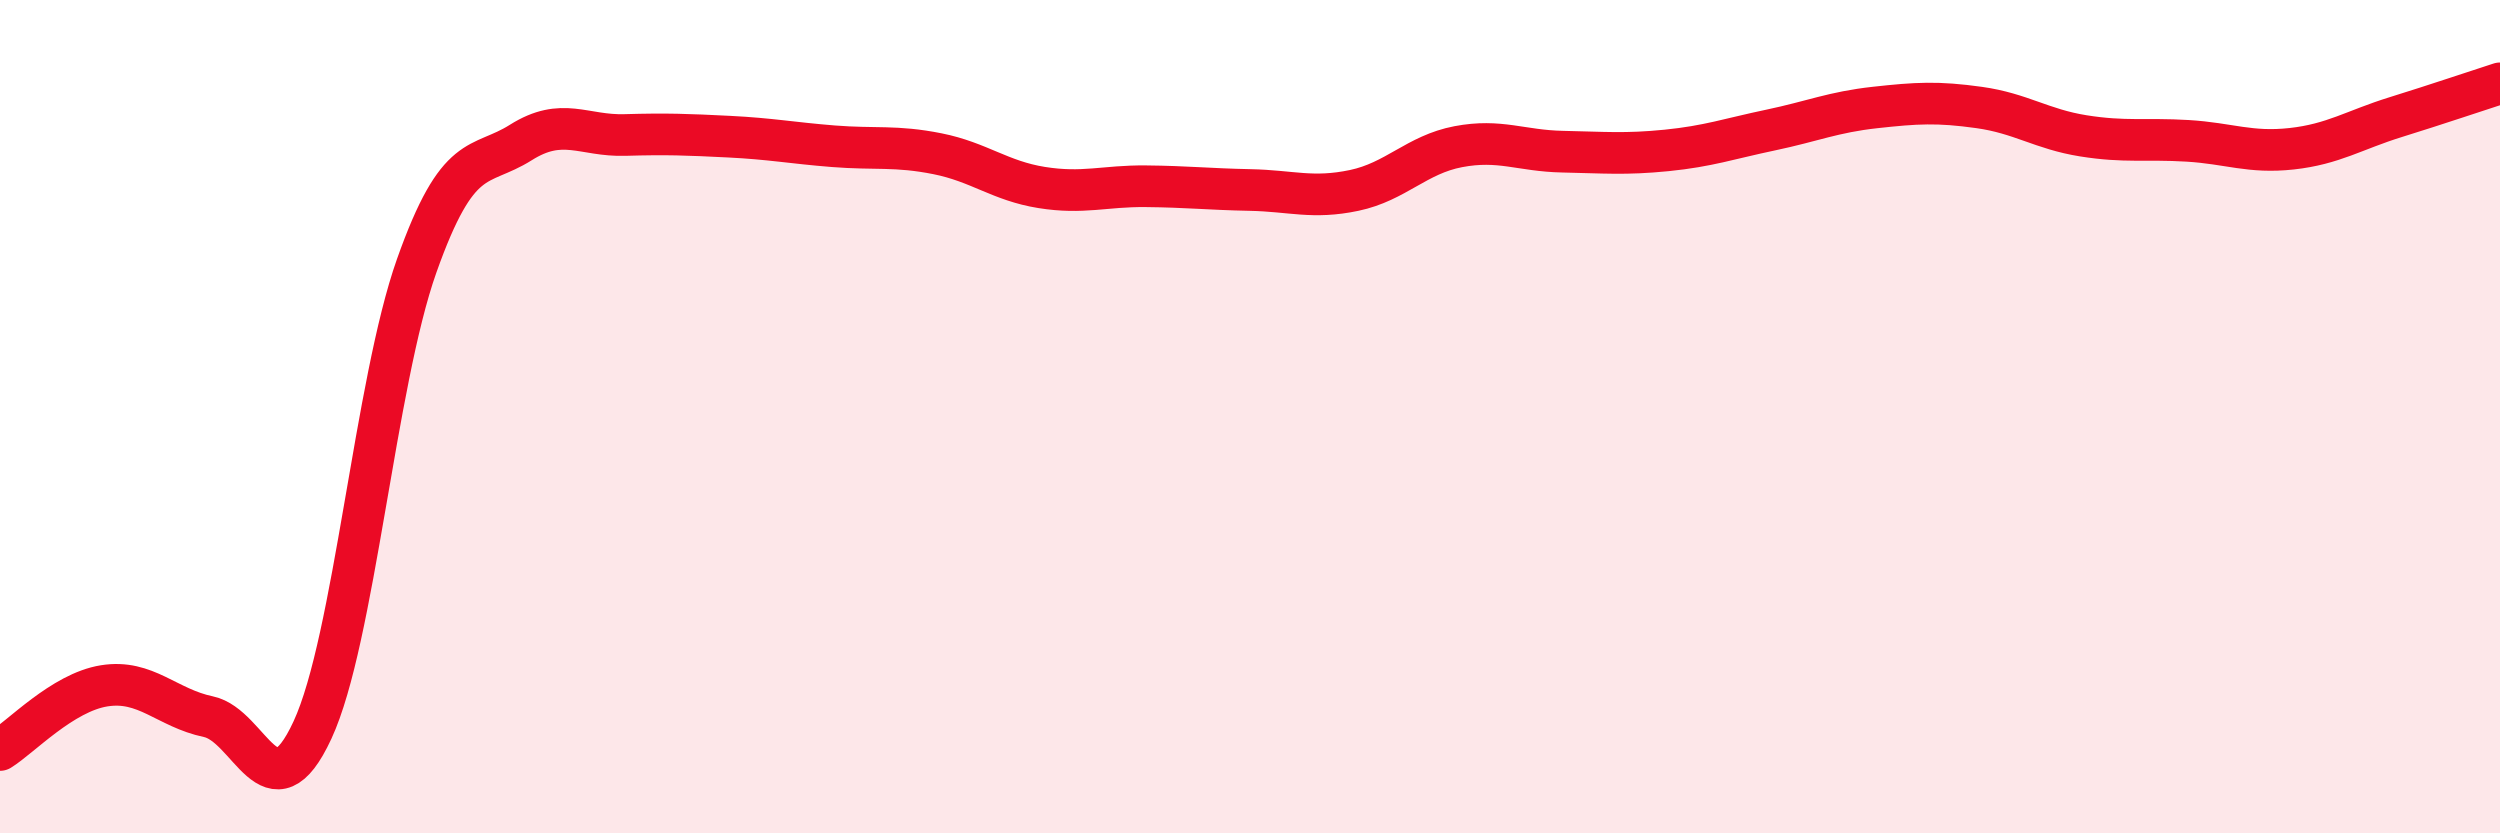
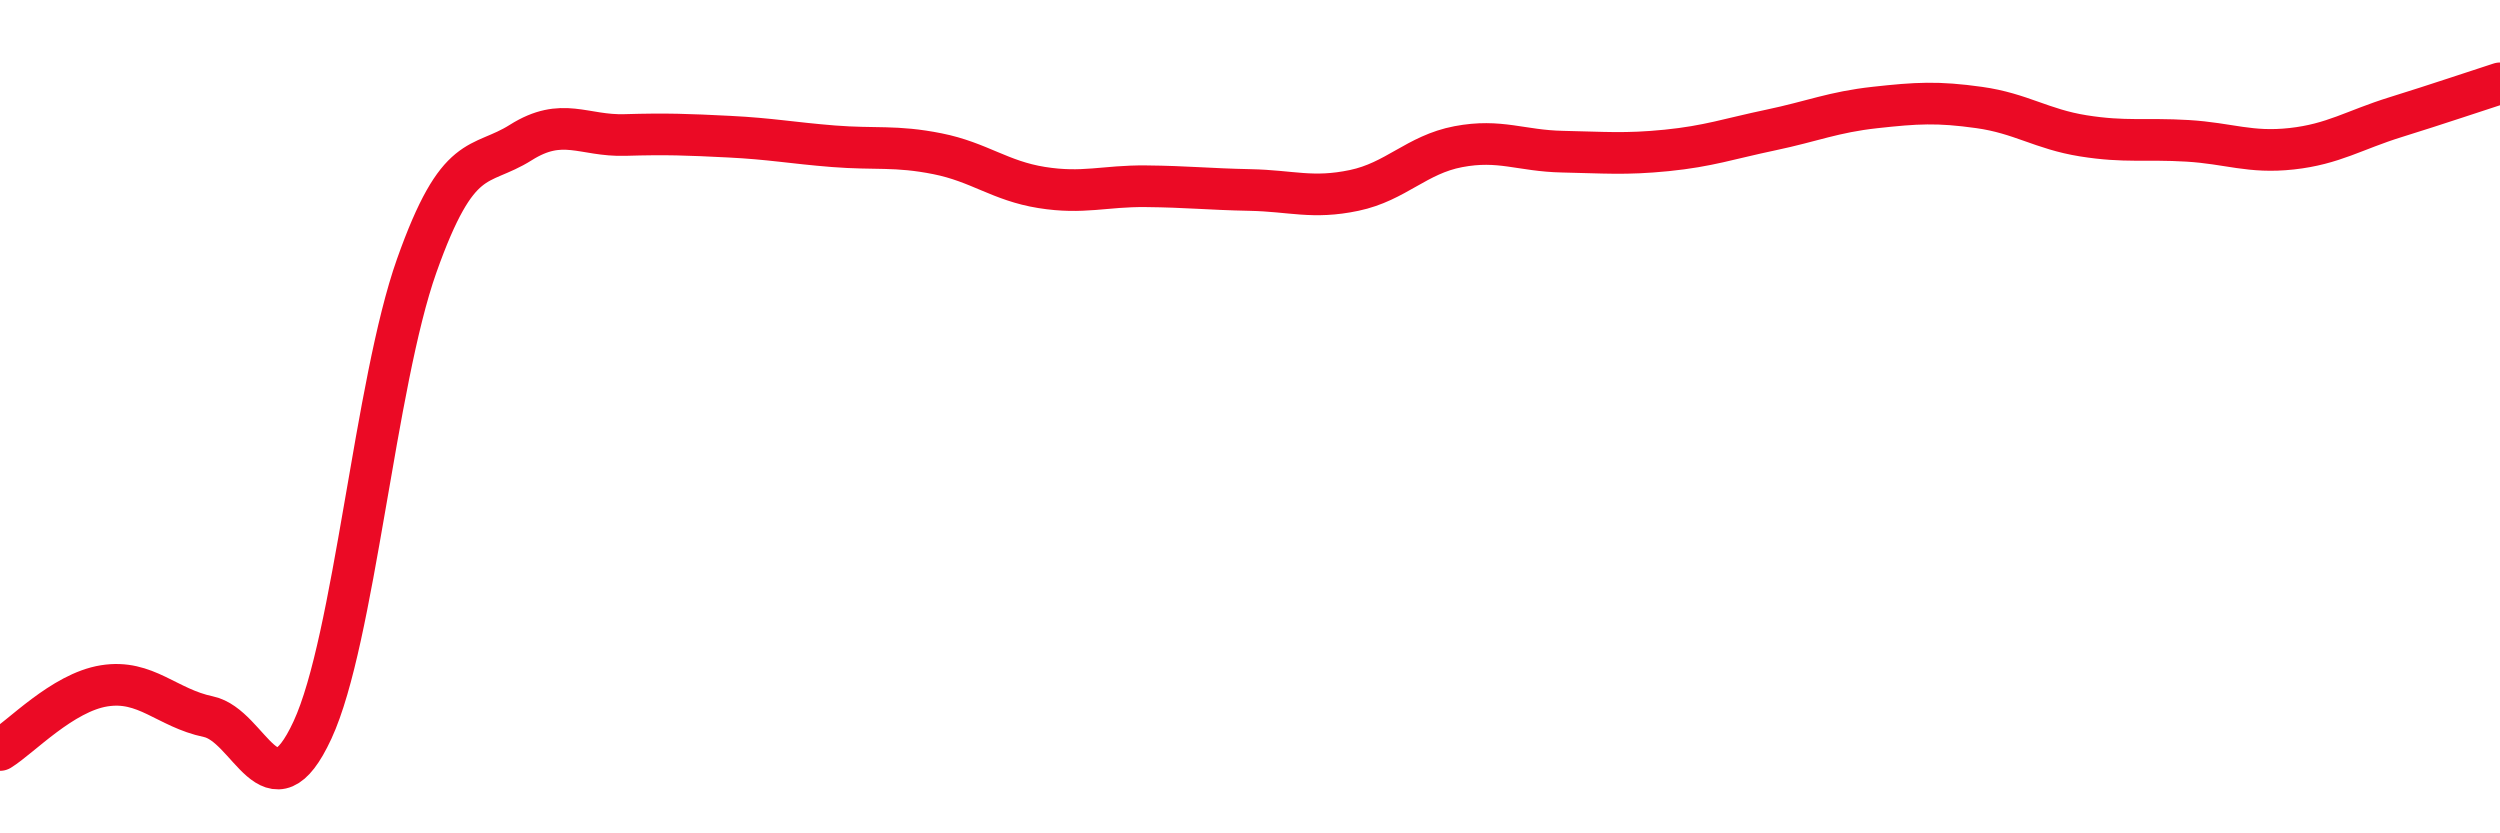
<svg xmlns="http://www.w3.org/2000/svg" width="60" height="20" viewBox="0 0 60 20">
-   <path d="M 0,18 C 0.5,17.69 1.5,16.62 2.5,16.46 C 3.5,16.3 4,16.99 5,17.2 C 6,17.41 6.5,19.68 7.5,17.52 C 8.5,15.36 9,9.2 10,6.38 C 11,3.56 11.5,4.05 12.5,3.42 C 13.5,2.79 14,3.27 15,3.24 C 16,3.21 16.5,3.23 17.5,3.28 C 18.5,3.33 19,3.43 20,3.51 C 21,3.59 21.5,3.49 22.5,3.69 C 23.5,3.89 24,4.34 25,4.5 C 26,4.66 26.5,4.46 27.5,4.47 C 28.5,4.48 29,4.54 30,4.56 C 31,4.58 31.5,4.78 32.5,4.57 C 33.5,4.36 34,3.71 35,3.52 C 36,3.33 36.5,3.62 37.5,3.64 C 38.5,3.66 39,3.71 40,3.61 C 41,3.51 41.5,3.33 42.5,3.12 C 43.5,2.91 44,2.69 45,2.58 C 46,2.47 46.5,2.44 47.5,2.58 C 48.5,2.72 49,3.1 50,3.26 C 51,3.42 51.5,3.32 52.5,3.38 C 53.5,3.44 54,3.68 55,3.57 C 56,3.46 56.5,3.12 57.5,2.81 C 58.5,2.5 59.5,2.16 60,2L60 20L0 20Z" fill="#EB0A25" opacity="0.1" stroke-linecap="round" stroke-linejoin="round" />
  <path d="M 0,18 C 0.5,17.69 1.5,16.62 2.5,16.46 C 3.5,16.3 4,16.99 5,17.2 C 6,17.41 6.5,19.68 7.5,17.52 C 8.5,15.36 9,9.2 10,6.38 C 11,3.56 11.5,4.05 12.5,3.42 C 13.5,2.79 14,3.27 15,3.24 C 16,3.21 16.5,3.23 17.5,3.28 C 18.5,3.33 19,3.43 20,3.51 C 21,3.59 21.5,3.49 22.5,3.69 C 23.5,3.89 24,4.34 25,4.5 C 26,4.66 26.5,4.46 27.5,4.47 C 28.5,4.48 29,4.54 30,4.56 C 31,4.58 31.5,4.78 32.5,4.57 C 33.5,4.36 34,3.71 35,3.52 C 36,3.33 36.5,3.62 37.5,3.64 C 38.5,3.66 39,3.71 40,3.61 C 41,3.51 41.5,3.33 42.5,3.12 C 43.5,2.91 44,2.69 45,2.58 C 46,2.47 46.5,2.44 47.5,2.58 C 48.5,2.72 49,3.1 50,3.26 C 51,3.42 51.5,3.32 52.5,3.38 C 53.5,3.44 54,3.68 55,3.57 C 56,3.46 56.5,3.12 57.5,2.81 C 58.5,2.5 59.5,2.16 60,2" stroke="#EB0A25" stroke-width="1" fill="none" stroke-linecap="round" stroke-linejoin="round" />
</svg>